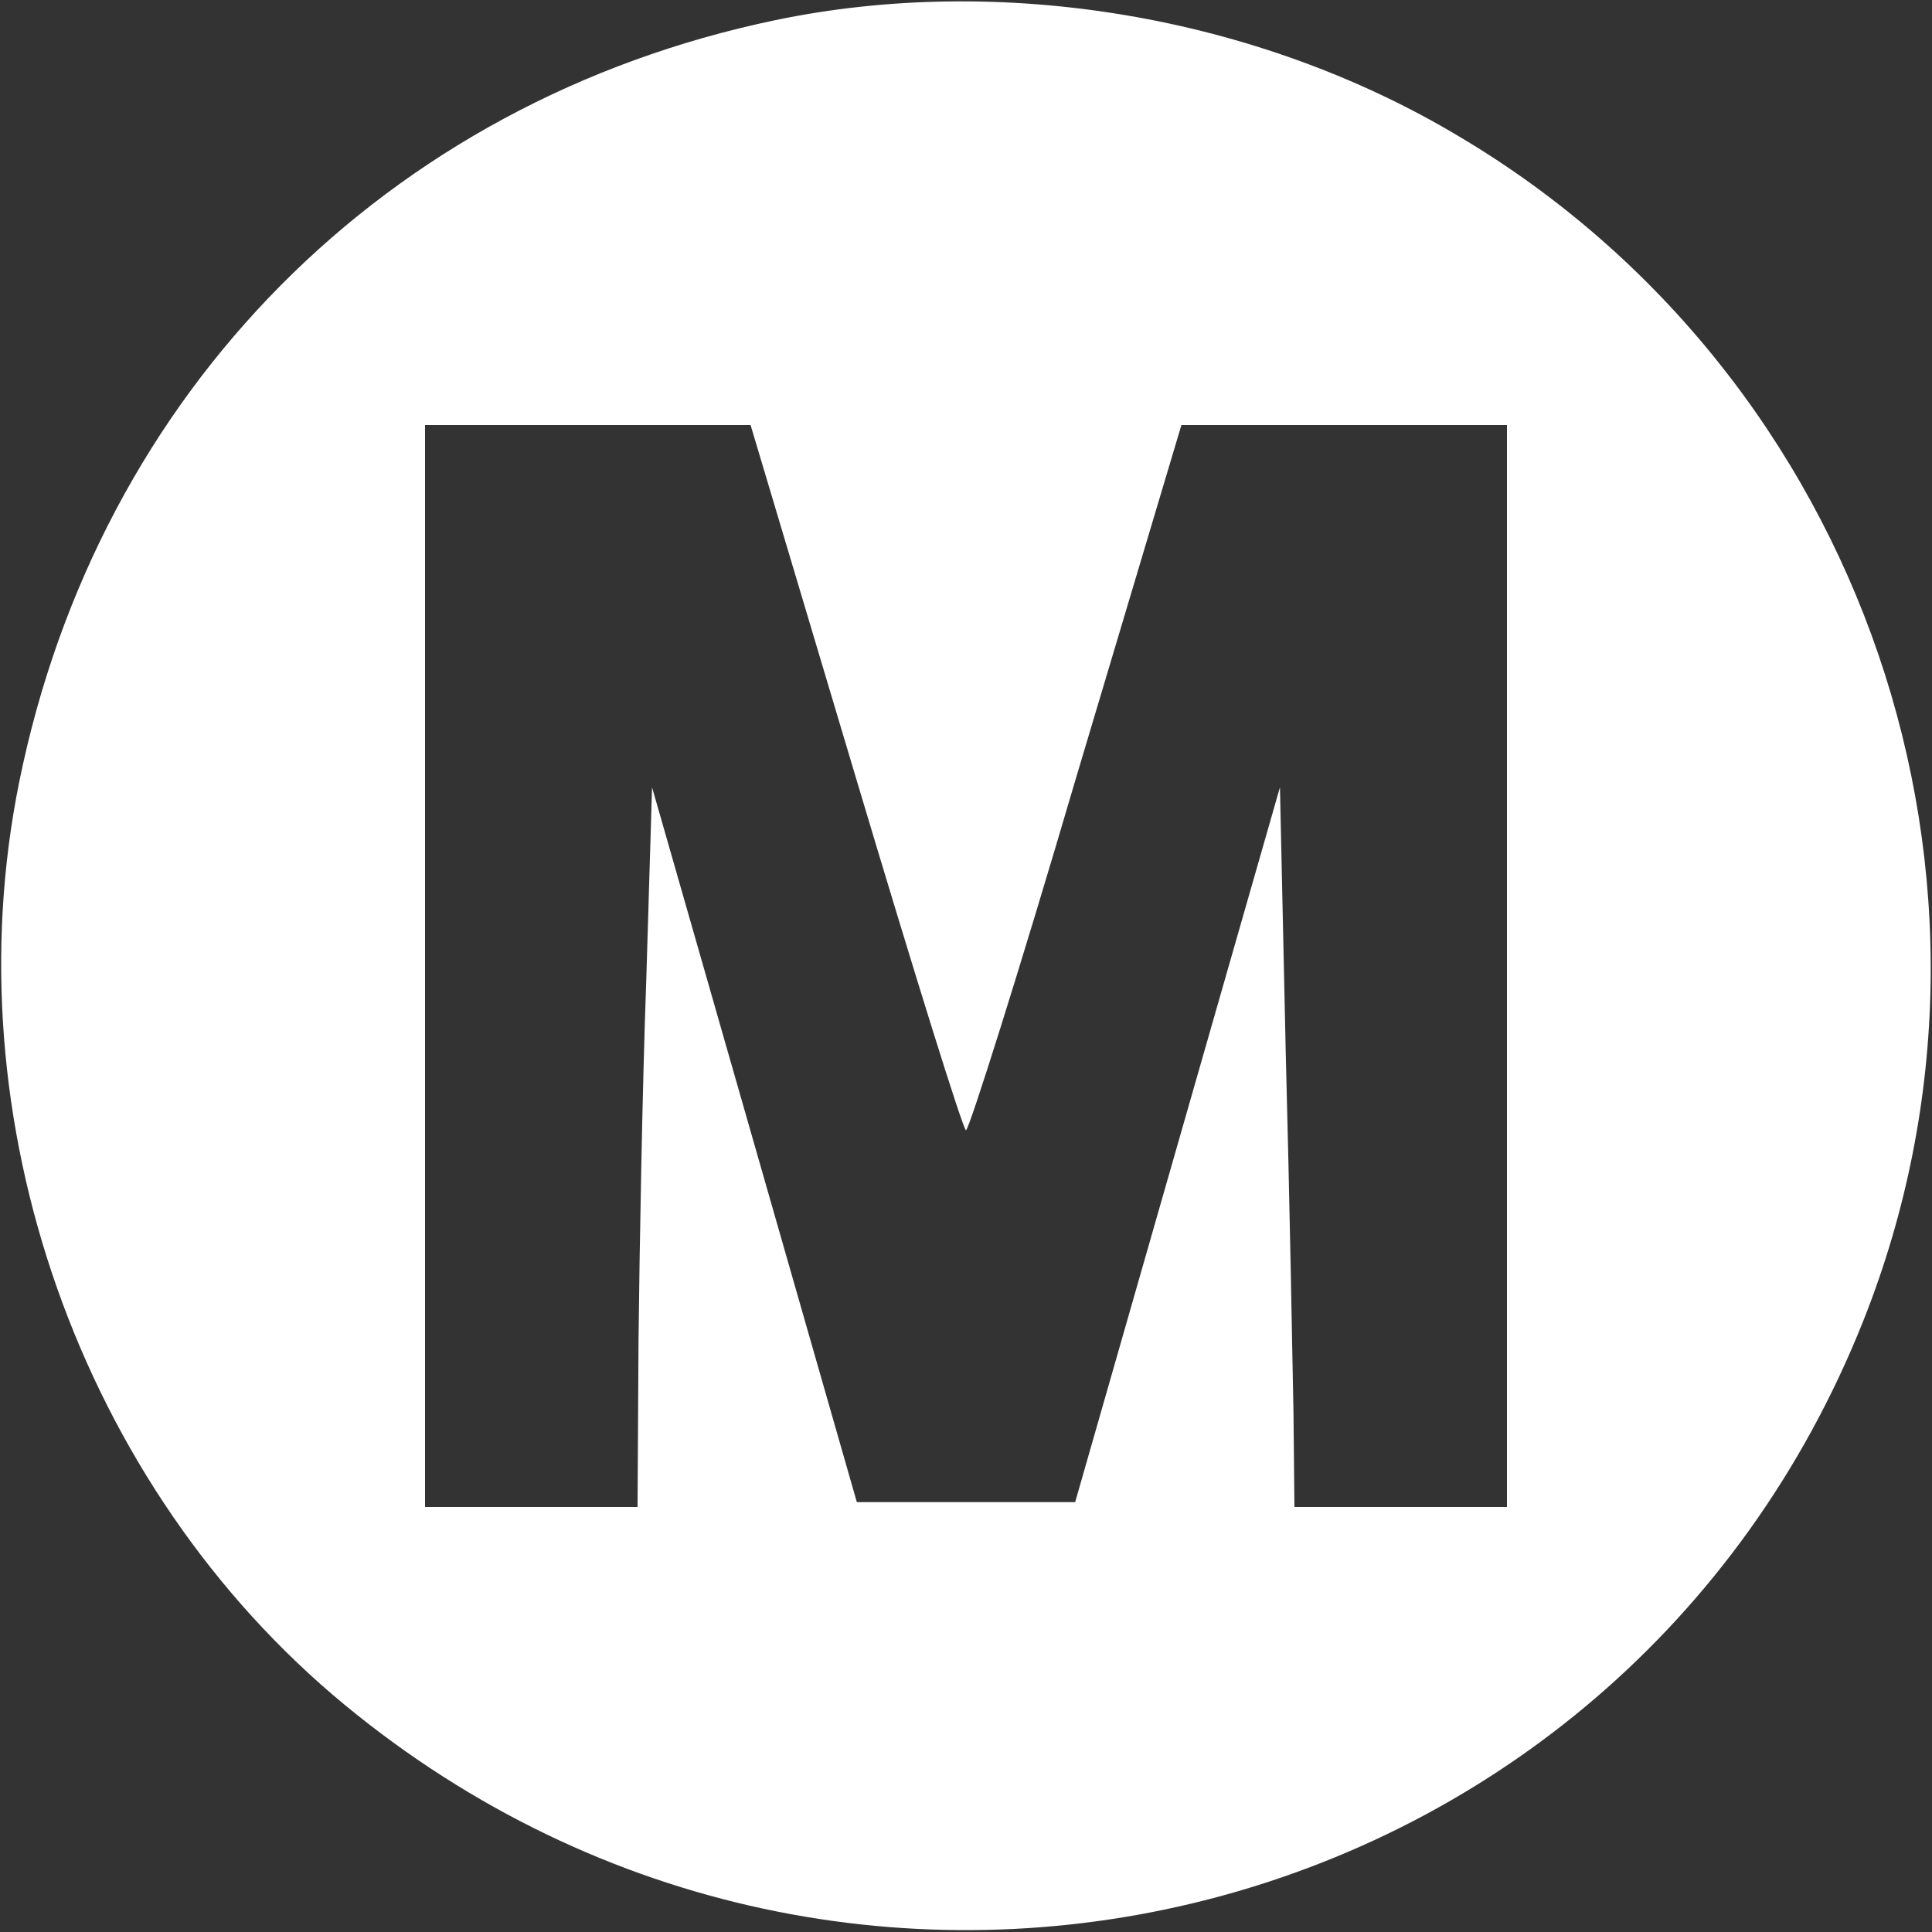
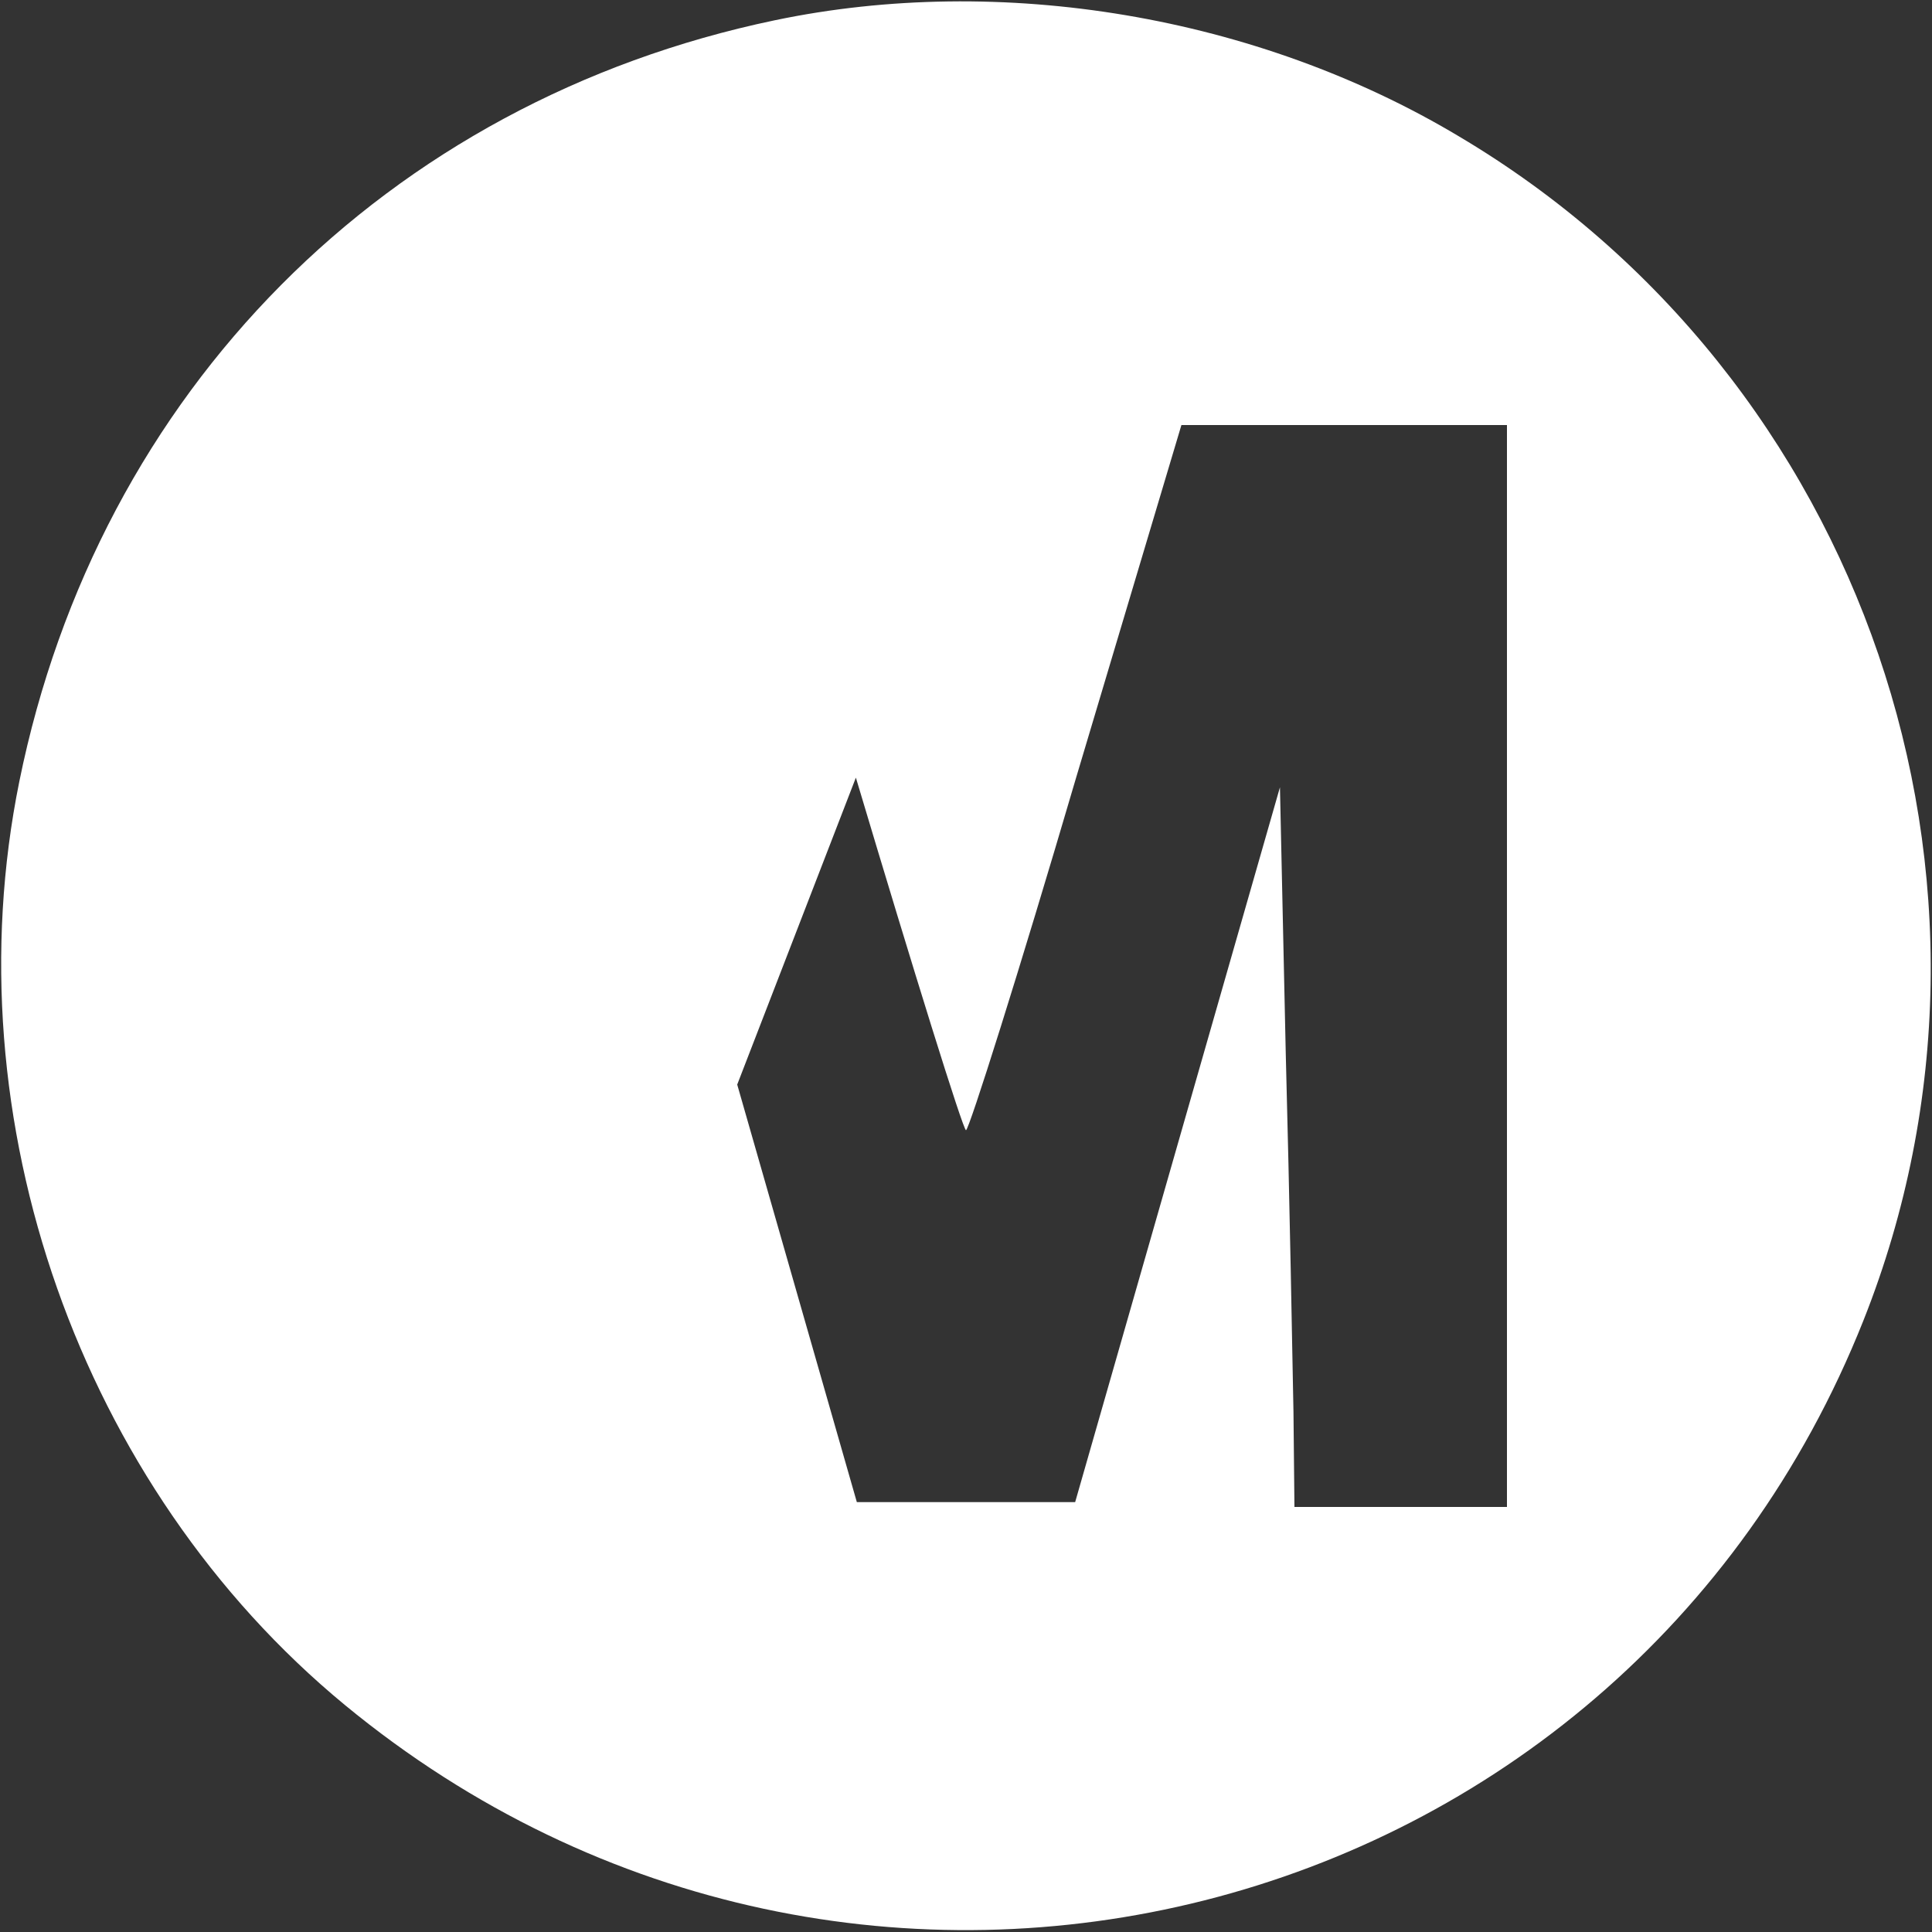
<svg xmlns="http://www.w3.org/2000/svg" version="1.0" width="200pt" height="200pt" viewBox="0 0 200 200" preserveAspectRatio="xMidYMid meet" style="background-color: #A68D84;">
  <rect x="0" y="0" width="200" height="200" fill="#333333" stroke="none" />
  <g transform="translate(0,200) scale(0.1,-0.1)" fill="#fff" stroke="none">
-     <path fill="#fff" d="M802 1979 c-402 -84 -700 -384 -782 -788 -71 -350 63 -730 337 -956 529 -436 1320 -236 1572 398 180 453 1 977 -419 1226 -209 125 -474 169 -708 120z m84 -784 c60 -201 111 -365 114 -365 3 0 55 164 114 365 l109 365 169 0 168 0 0 -560 0 -560 -110 0 -110 0 -1 98 c-1 53 -4 221 -8 372 l-6 275 -106 -370 -106 -370 -113 0 -113 0 -106 370 -106 370 -6 -200 c-4 -110 -7 -278 -8 -372 l-1 -173 -110 0 -110 0 0 560 0 560 168 0 169 0 109 -365z" />
+     <path fill="#fff" d="M802 1979 c-402 -84 -700 -384 -782 -788 -71 -350 63 -730 337 -956 529 -436 1320 -236 1572 398 180 453 1 977 -419 1226 -209 125 -474 169 -708 120z m84 -784 c60 -201 111 -365 114 -365 3 0 55 164 114 365 l109 365 169 0 168 0 0 -560 0 -560 -110 0 -110 0 -1 98 c-1 53 -4 221 -8 372 l-6 275 -106 -370 -106 -370 -113 0 -113 0 -106 370 -106 370 -6 -200 c-4 -110 -7 -278 -8 -372 z" />
  </g>
</svg>